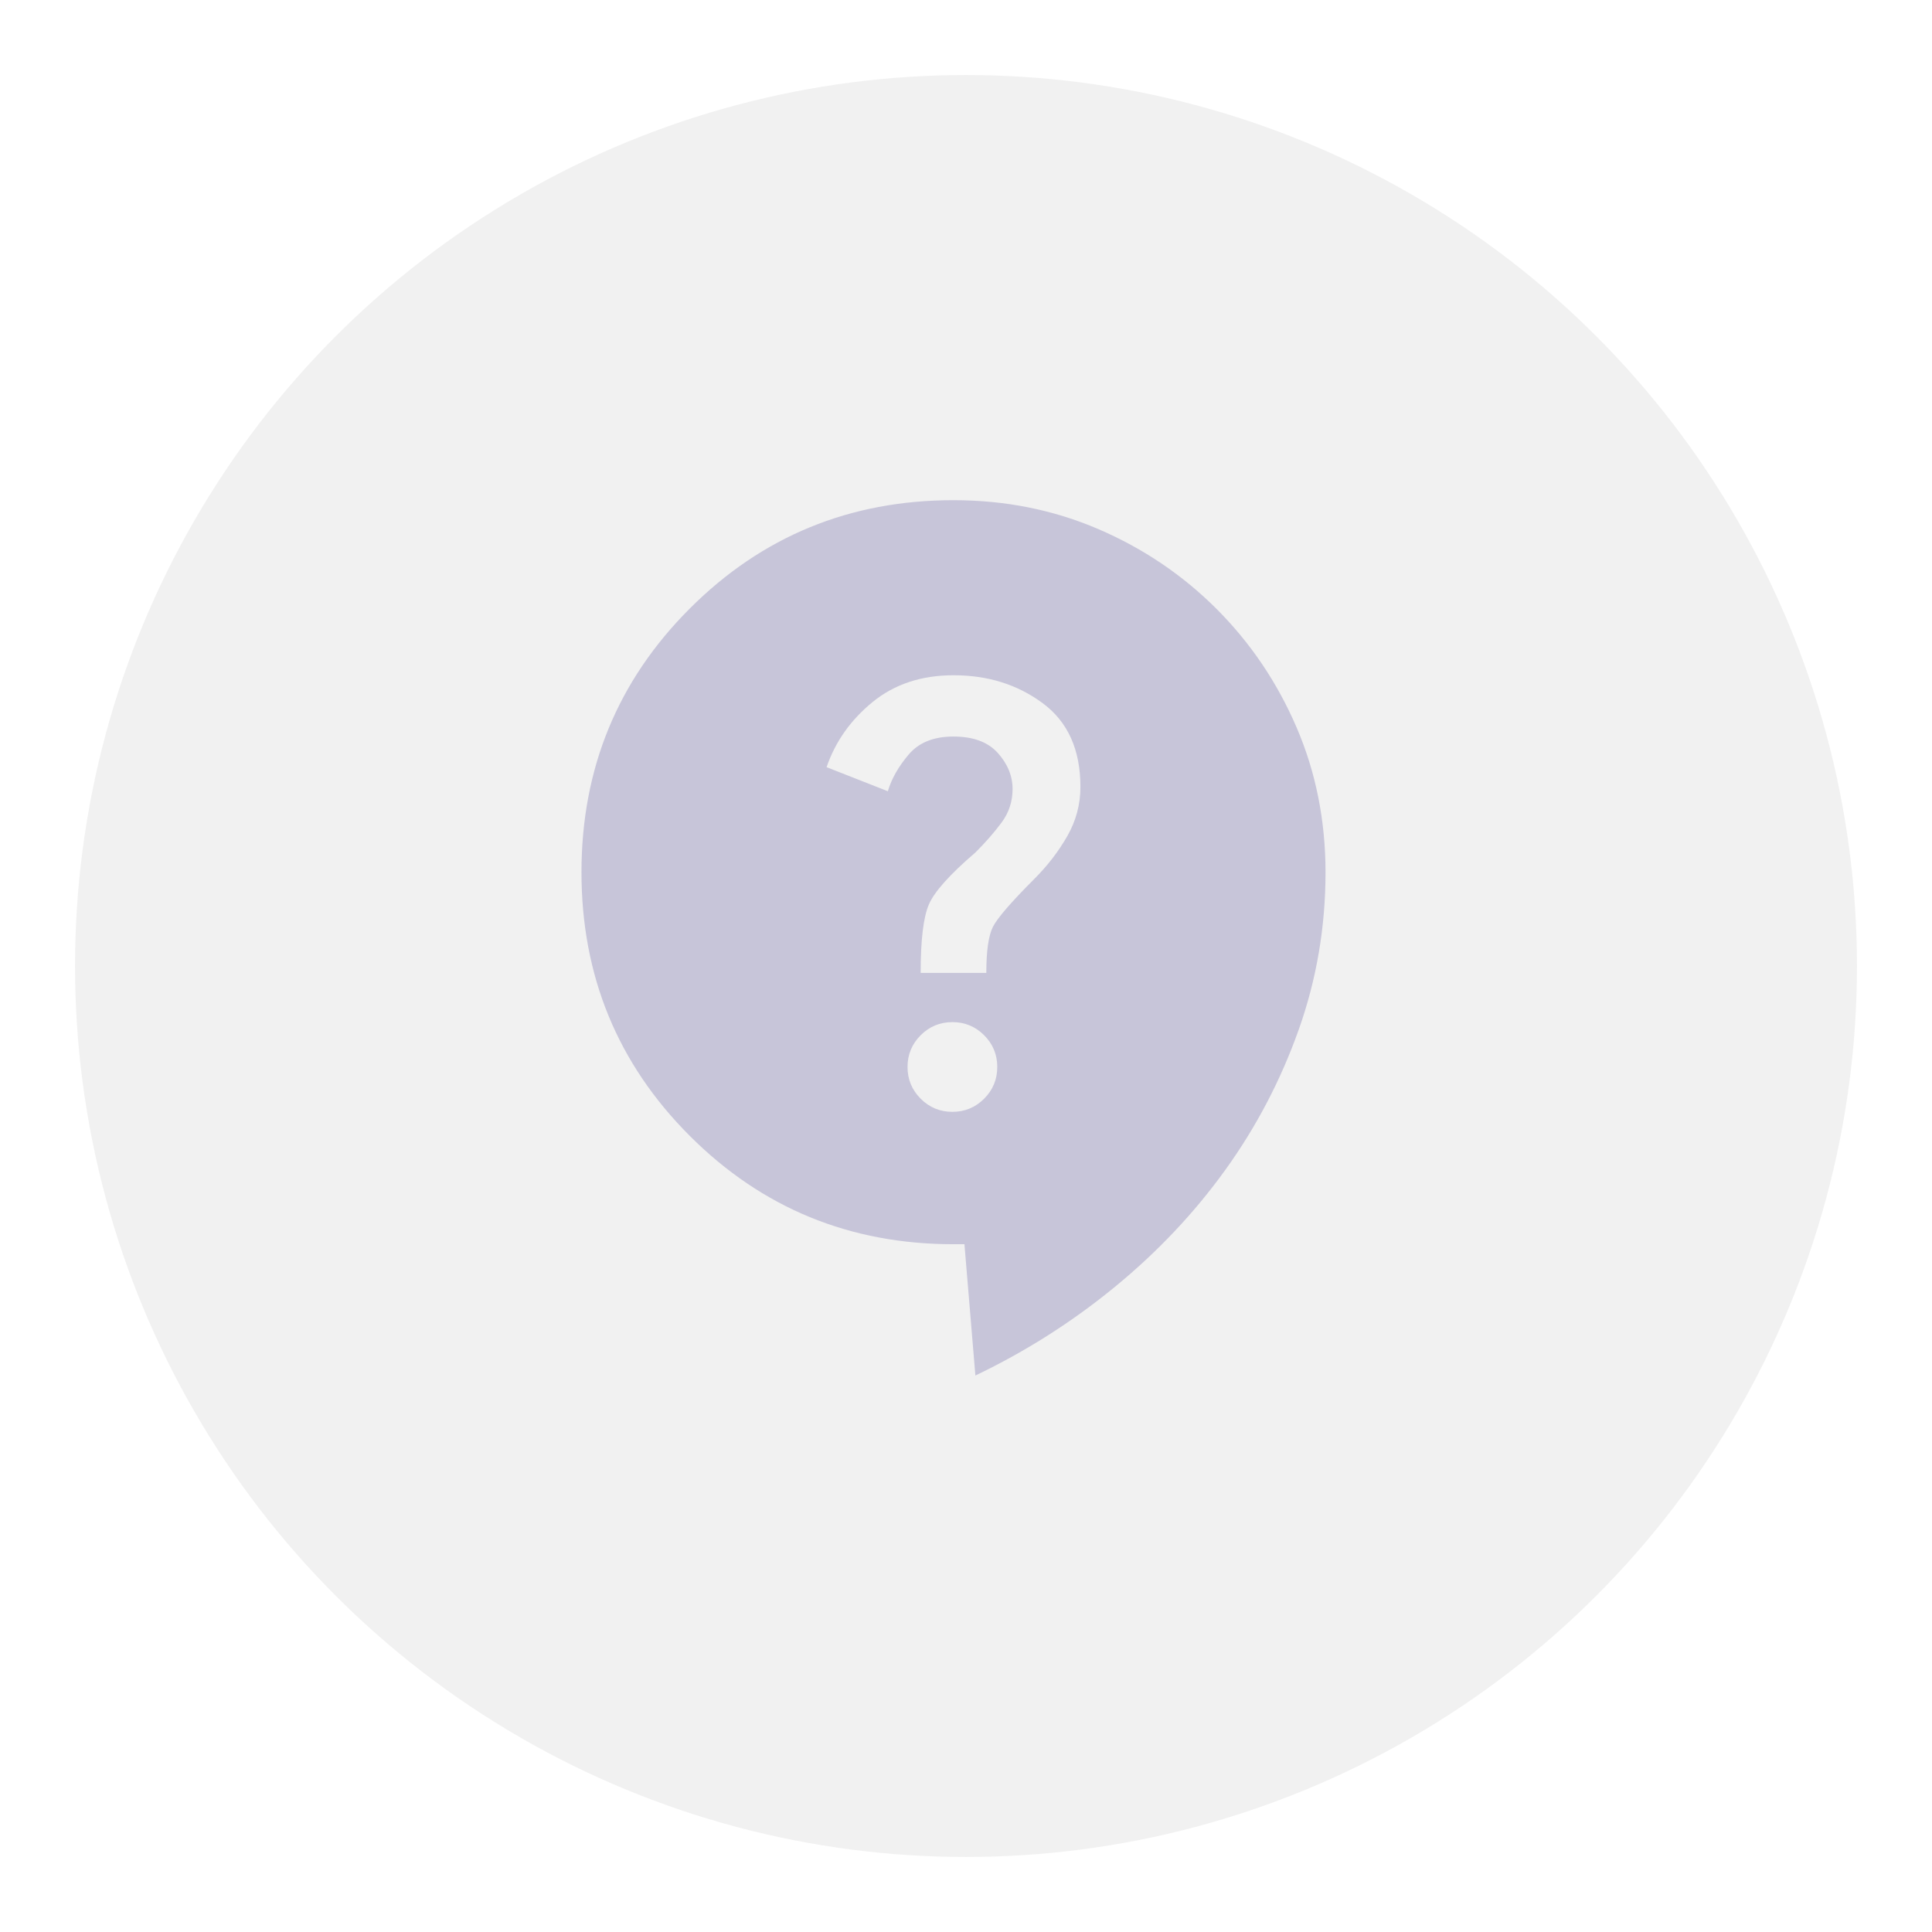
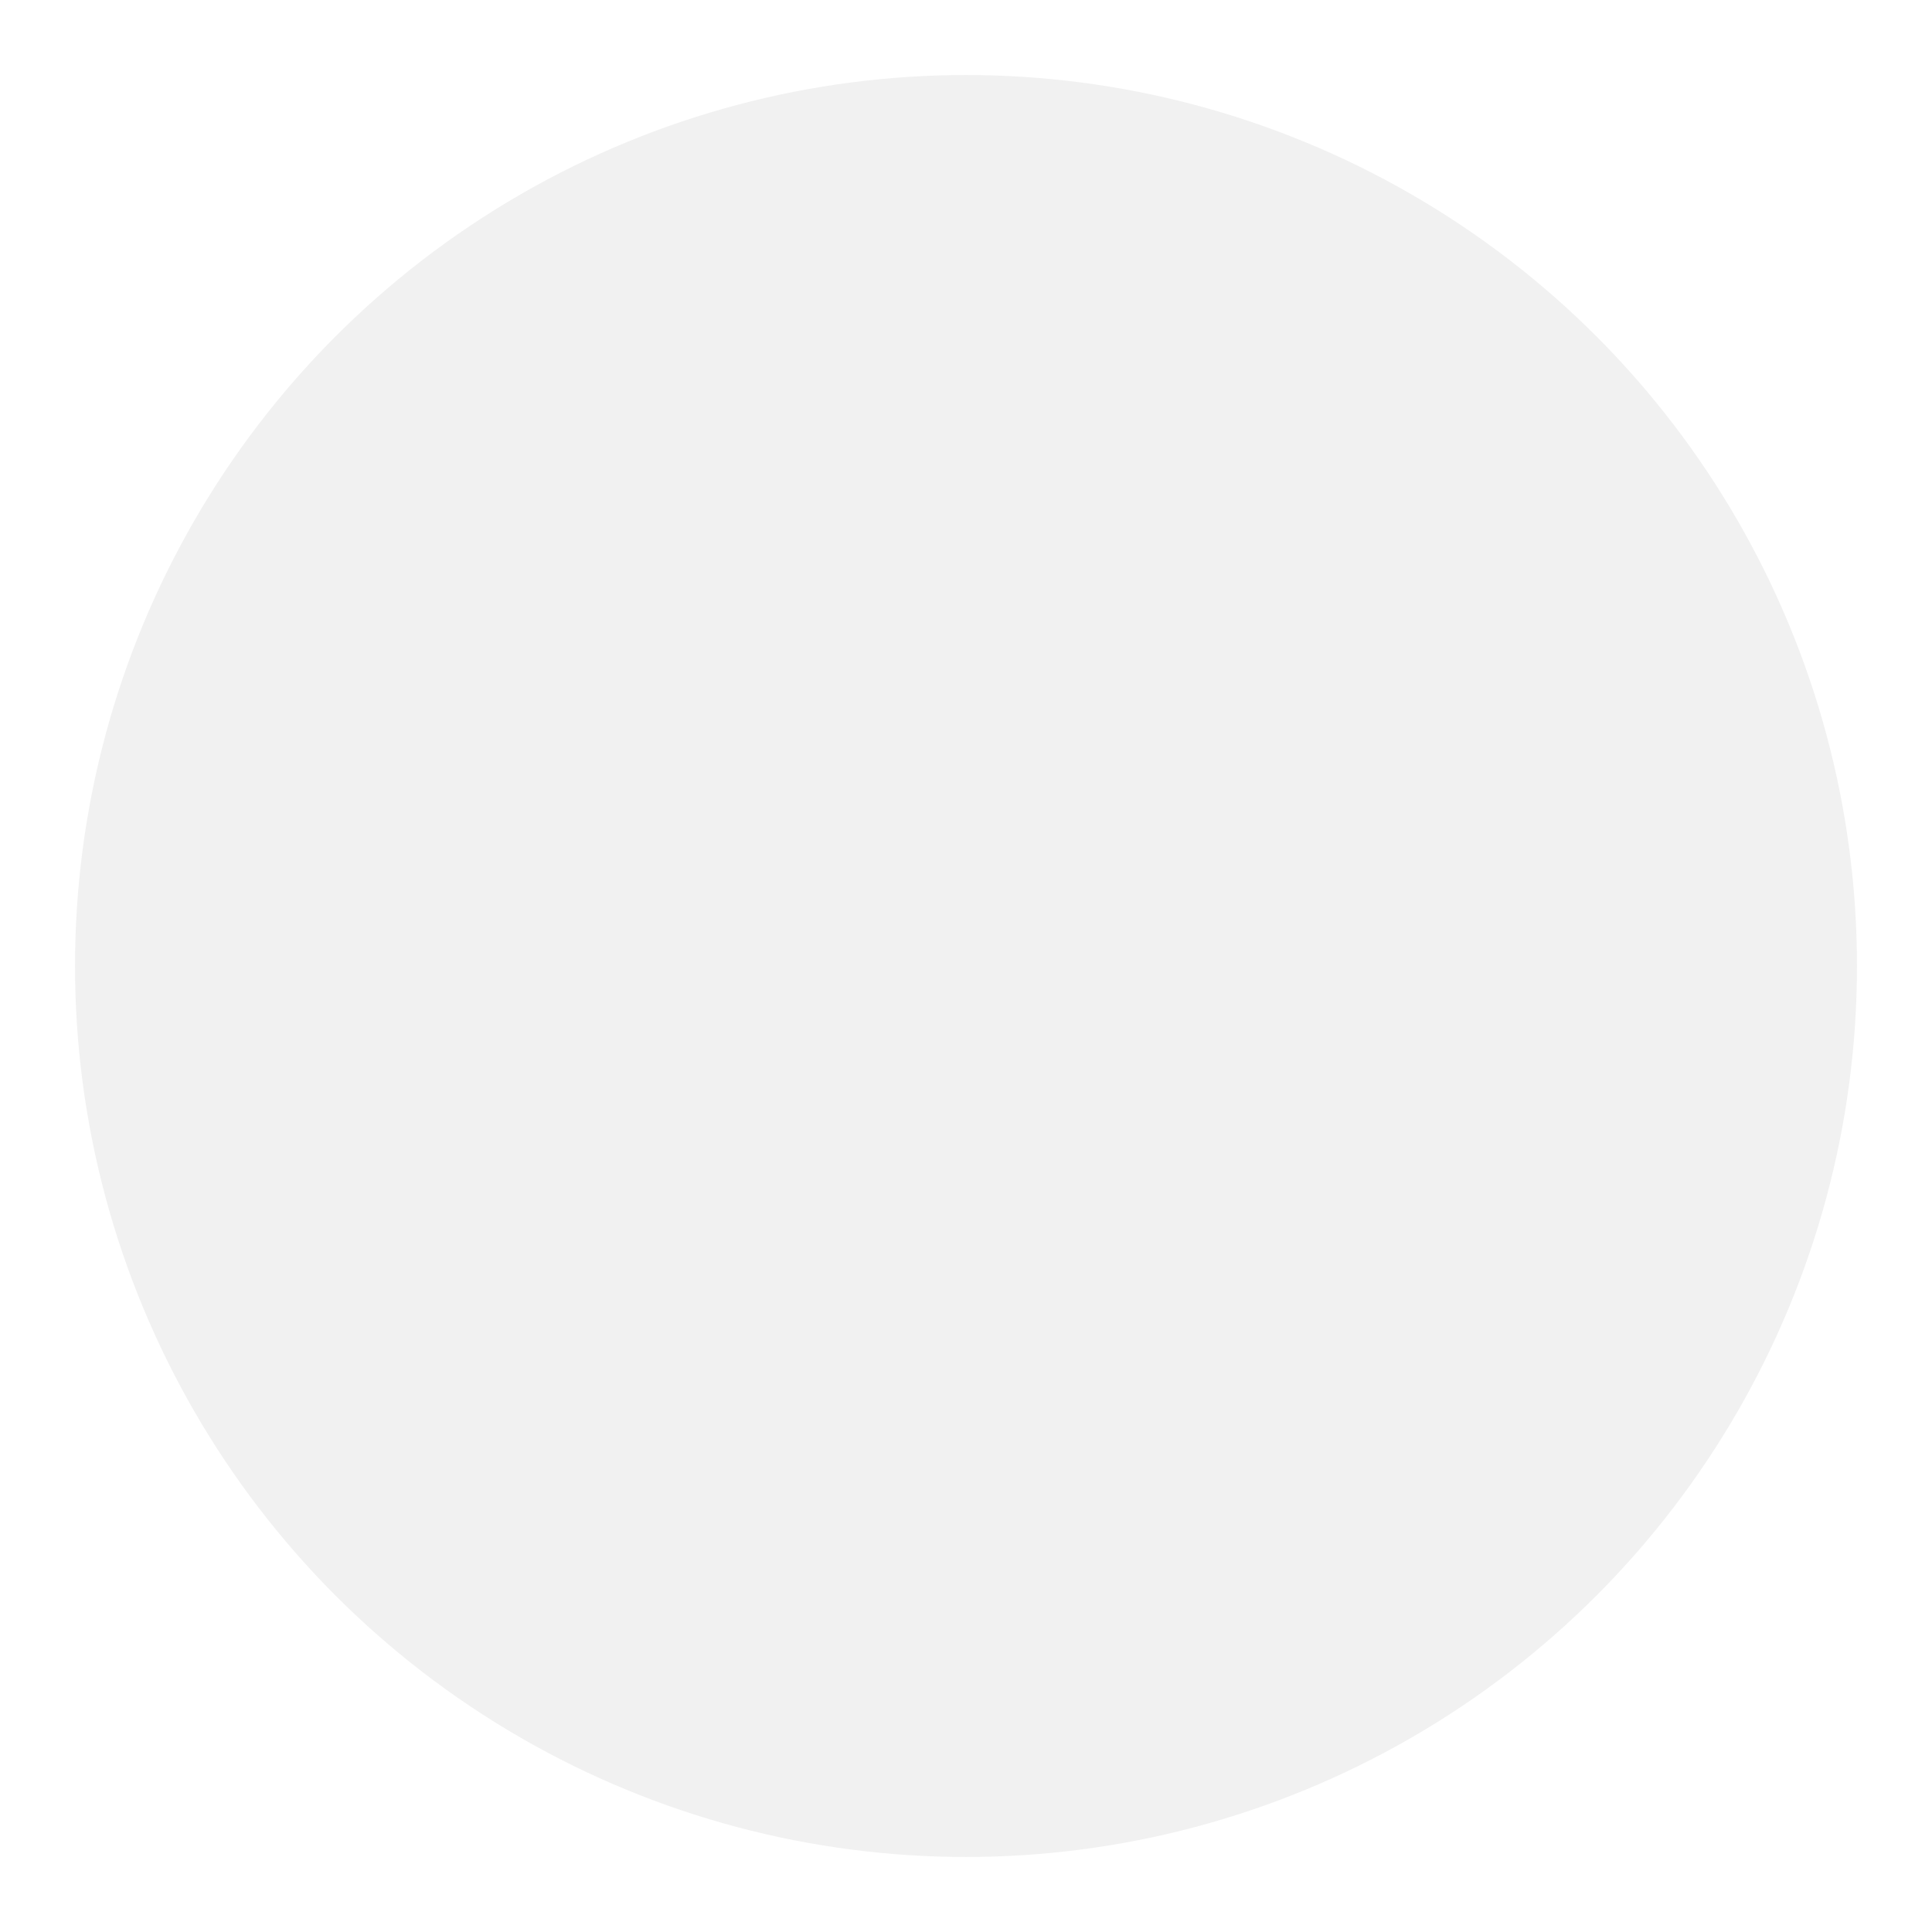
<svg xmlns="http://www.w3.org/2000/svg" width="103" height="103" viewBox="0 0 103 103" fill="none">
  <g filter="url(#filter0_d_28_31)">
    <circle cx="51.5" cy="47.5" r="47.5" fill="#F1F1F1" />
  </g>
-   <path d="M52 73.333L51.417 66.333H50.833C45.311 66.333 40.625 64.408 36.775 60.558C32.925 56.708 31 52.022 31 46.5C31 40.978 32.925 36.291 36.775 32.441C40.625 28.591 45.311 26.666 50.833 26.666C53.594 26.666 56.171 27.181 58.564 28.211C60.956 29.241 63.056 30.66 64.864 32.469C66.671 34.279 68.09 36.379 69.12 38.77C70.149 41.16 70.665 43.737 70.667 46.5C70.667 49.416 70.19 52.217 69.236 54.9C68.283 57.583 66.98 60.072 65.328 62.367C63.676 64.661 61.712 66.742 59.436 68.608C57.161 70.475 54.682 72.05 52 73.333ZM50.775 59.275C51.436 59.275 52 59.041 52.467 58.575C52.933 58.108 53.167 57.544 53.167 56.883C53.167 56.222 52.933 55.658 52.467 55.191C52 54.725 51.436 54.492 50.775 54.492C50.114 54.492 49.55 54.725 49.083 55.191C48.617 55.658 48.383 56.222 48.383 56.883C48.383 57.544 48.617 58.108 49.083 58.575C49.55 59.041 50.114 59.275 50.775 59.275ZM49.083 51.867H52.583C52.583 50.7 52.7 49.883 52.933 49.416C53.167 48.95 53.906 48.094 55.15 46.85C55.85 46.15 56.433 45.392 56.9 44.575C57.367 43.758 57.6 42.883 57.6 41.95C57.6 39.967 56.929 38.479 55.586 37.486C54.244 36.494 52.66 35.998 50.833 36C49.122 36 47.683 36.477 46.517 37.43C45.35 38.384 44.533 39.54 44.067 40.9L47.333 42.183C47.528 41.522 47.897 40.87 48.442 40.228C48.986 39.585 49.783 39.265 50.833 39.267C51.883 39.267 52.67 39.558 53.195 40.142C53.719 40.725 53.982 41.367 53.983 42.066C53.983 42.728 53.789 43.321 53.4 43.847C53.011 44.373 52.544 44.907 52 45.45C50.639 46.617 49.812 47.541 49.52 48.222C49.227 48.903 49.082 50.118 49.083 51.867Z" fill="#C7C5D9" />
  <defs>
    <filter id="filter0_d_28_31" x="0" y="0" width="103" height="103" filterUnits="userSpaceOnUse" color-interpolation-filters="sRGB">
      <feFlood flood-opacity="0" result="BackgroundImageFix" />
      <feColorMatrix in="SourceAlpha" type="matrix" values="0 0 0 0 0 0 0 0 0 0 0 0 0 0 0 0 0 0 127 0" result="hardAlpha" />
      <feOffset dy="4" />
      <feGaussianBlur stdDeviation="2" />
      <feComposite in2="hardAlpha" operator="out" />
      <feColorMatrix type="matrix" values="0 0 0 0 0 0 0 0 0 0 0 0 0 0 0 0 0 0 0.25 0" />
      <feBlend mode="normal" in2="BackgroundImageFix" result="effect1_dropShadow_28_31" />
      <feBlend mode="normal" in="SourceGraphic" in2="effect1_dropShadow_28_31" result="shape" />
    </filter>
  </defs>
</svg>